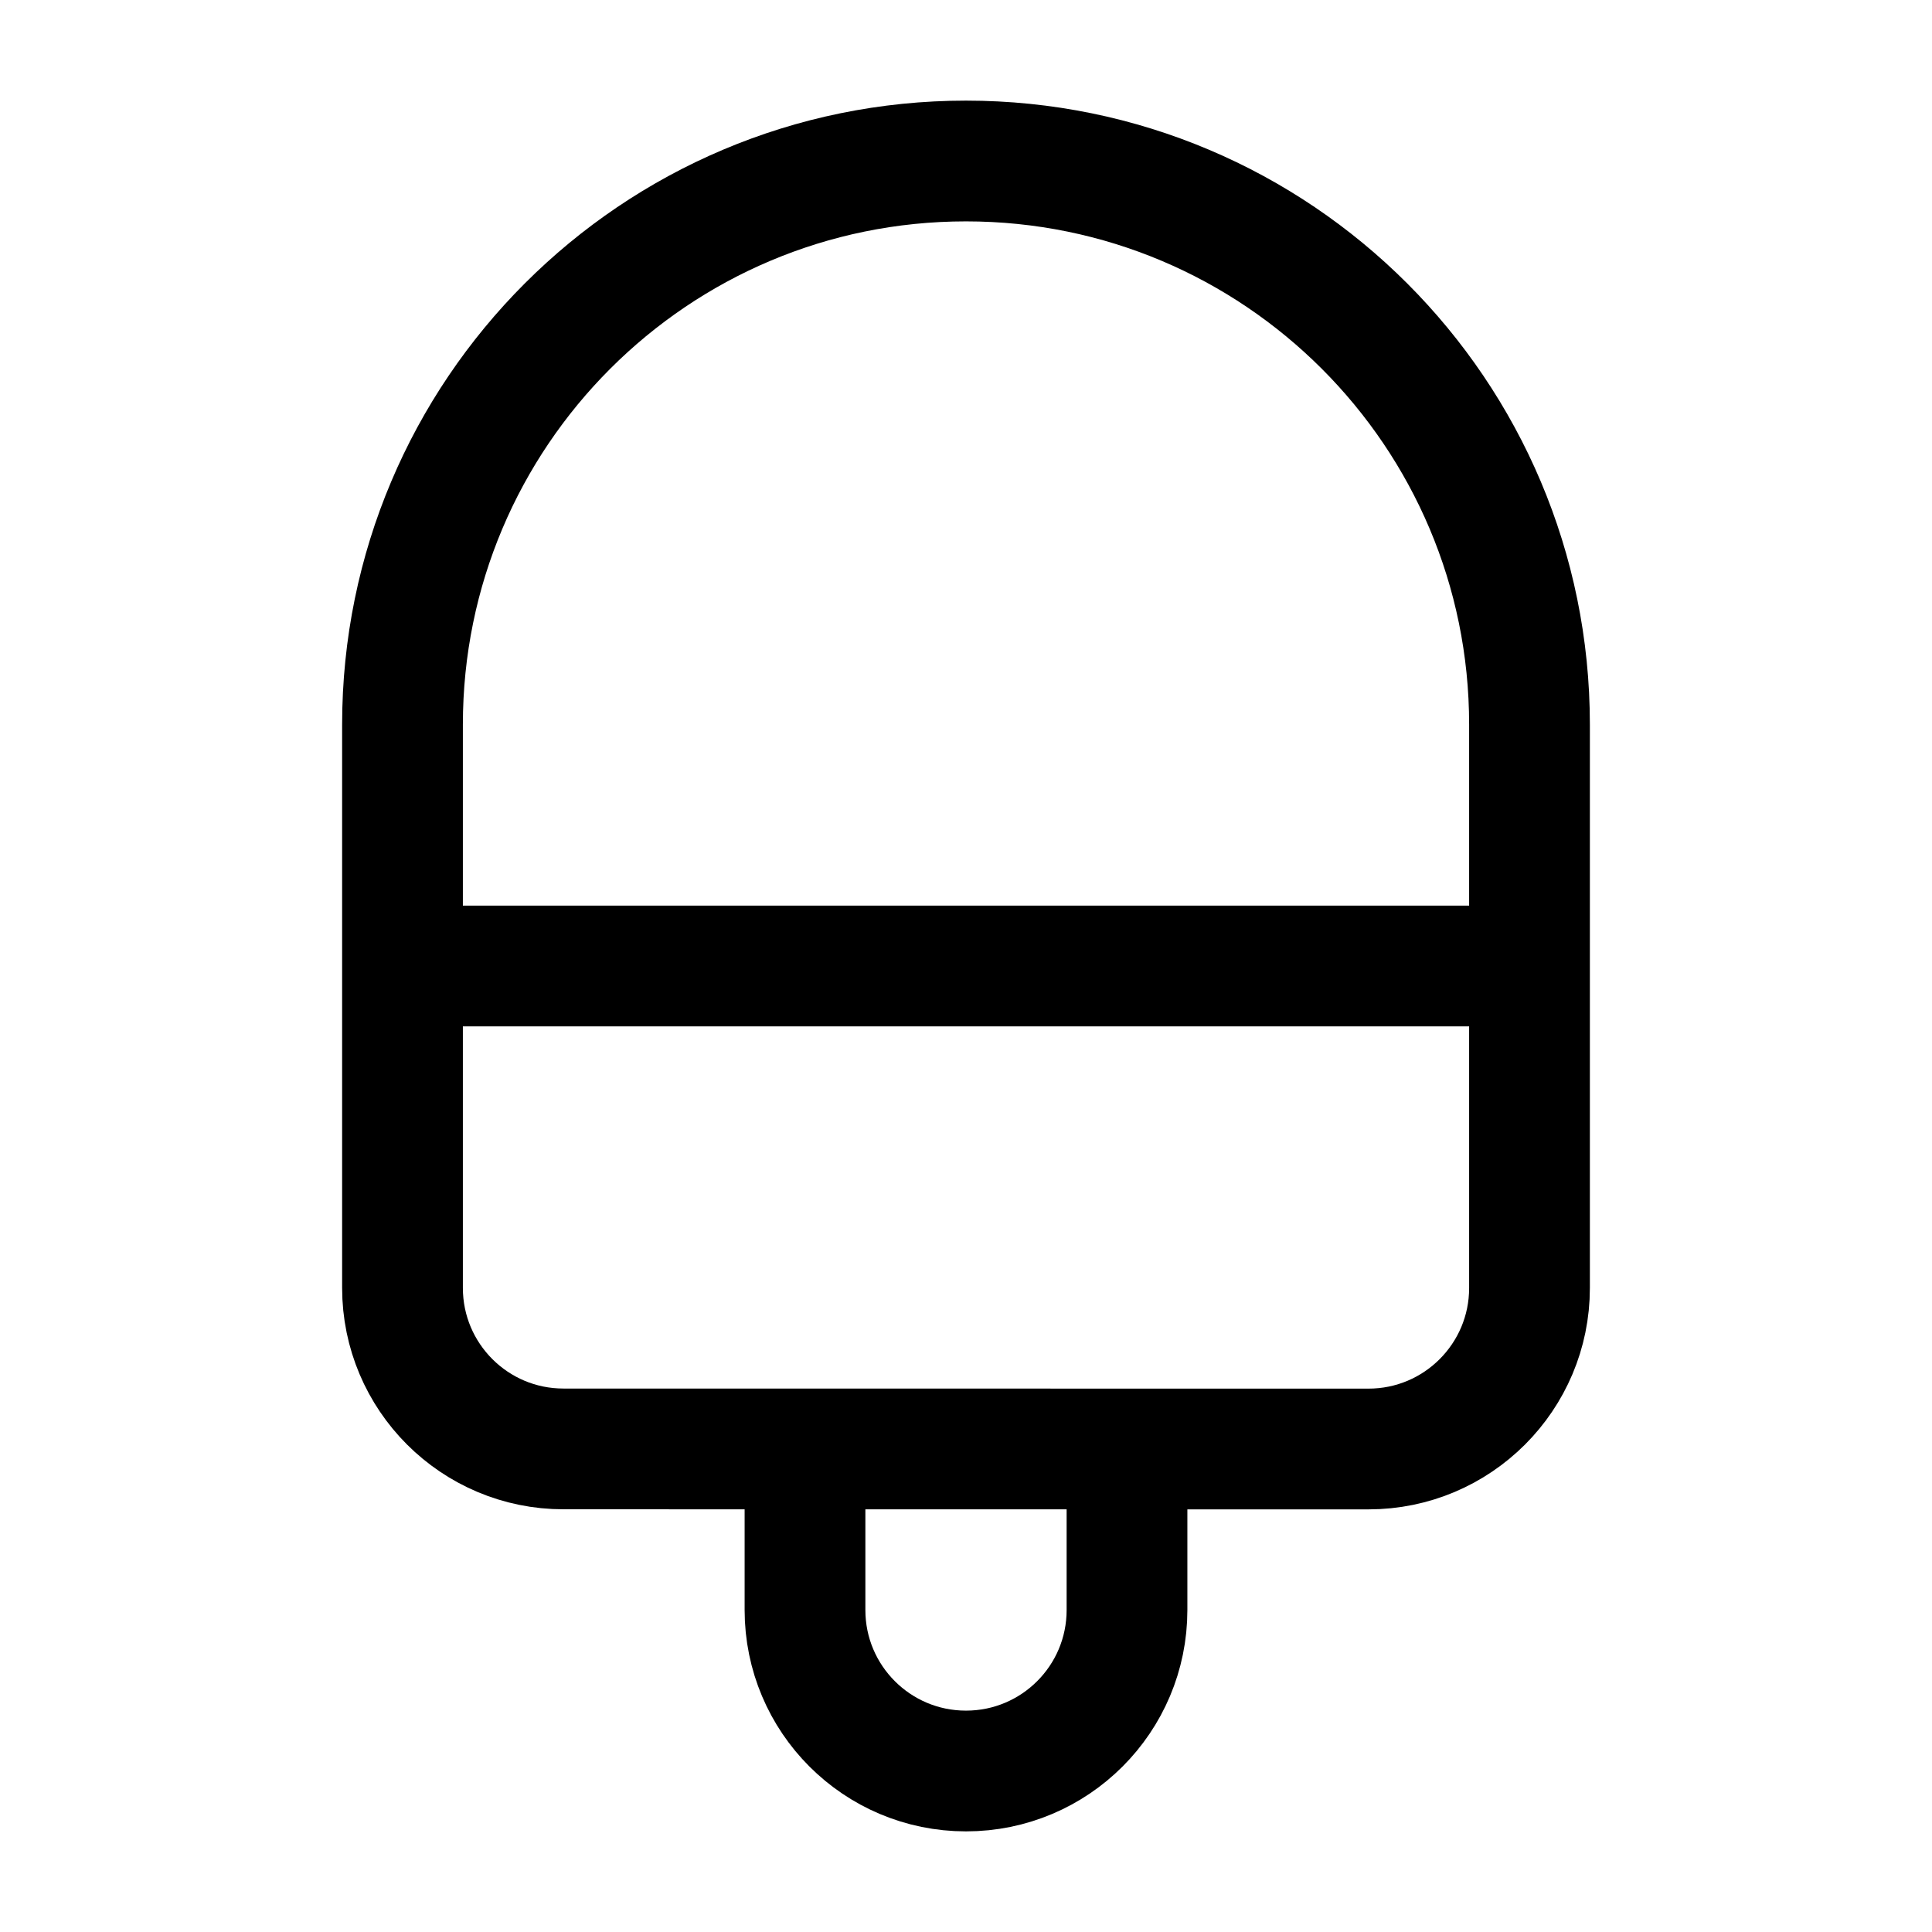
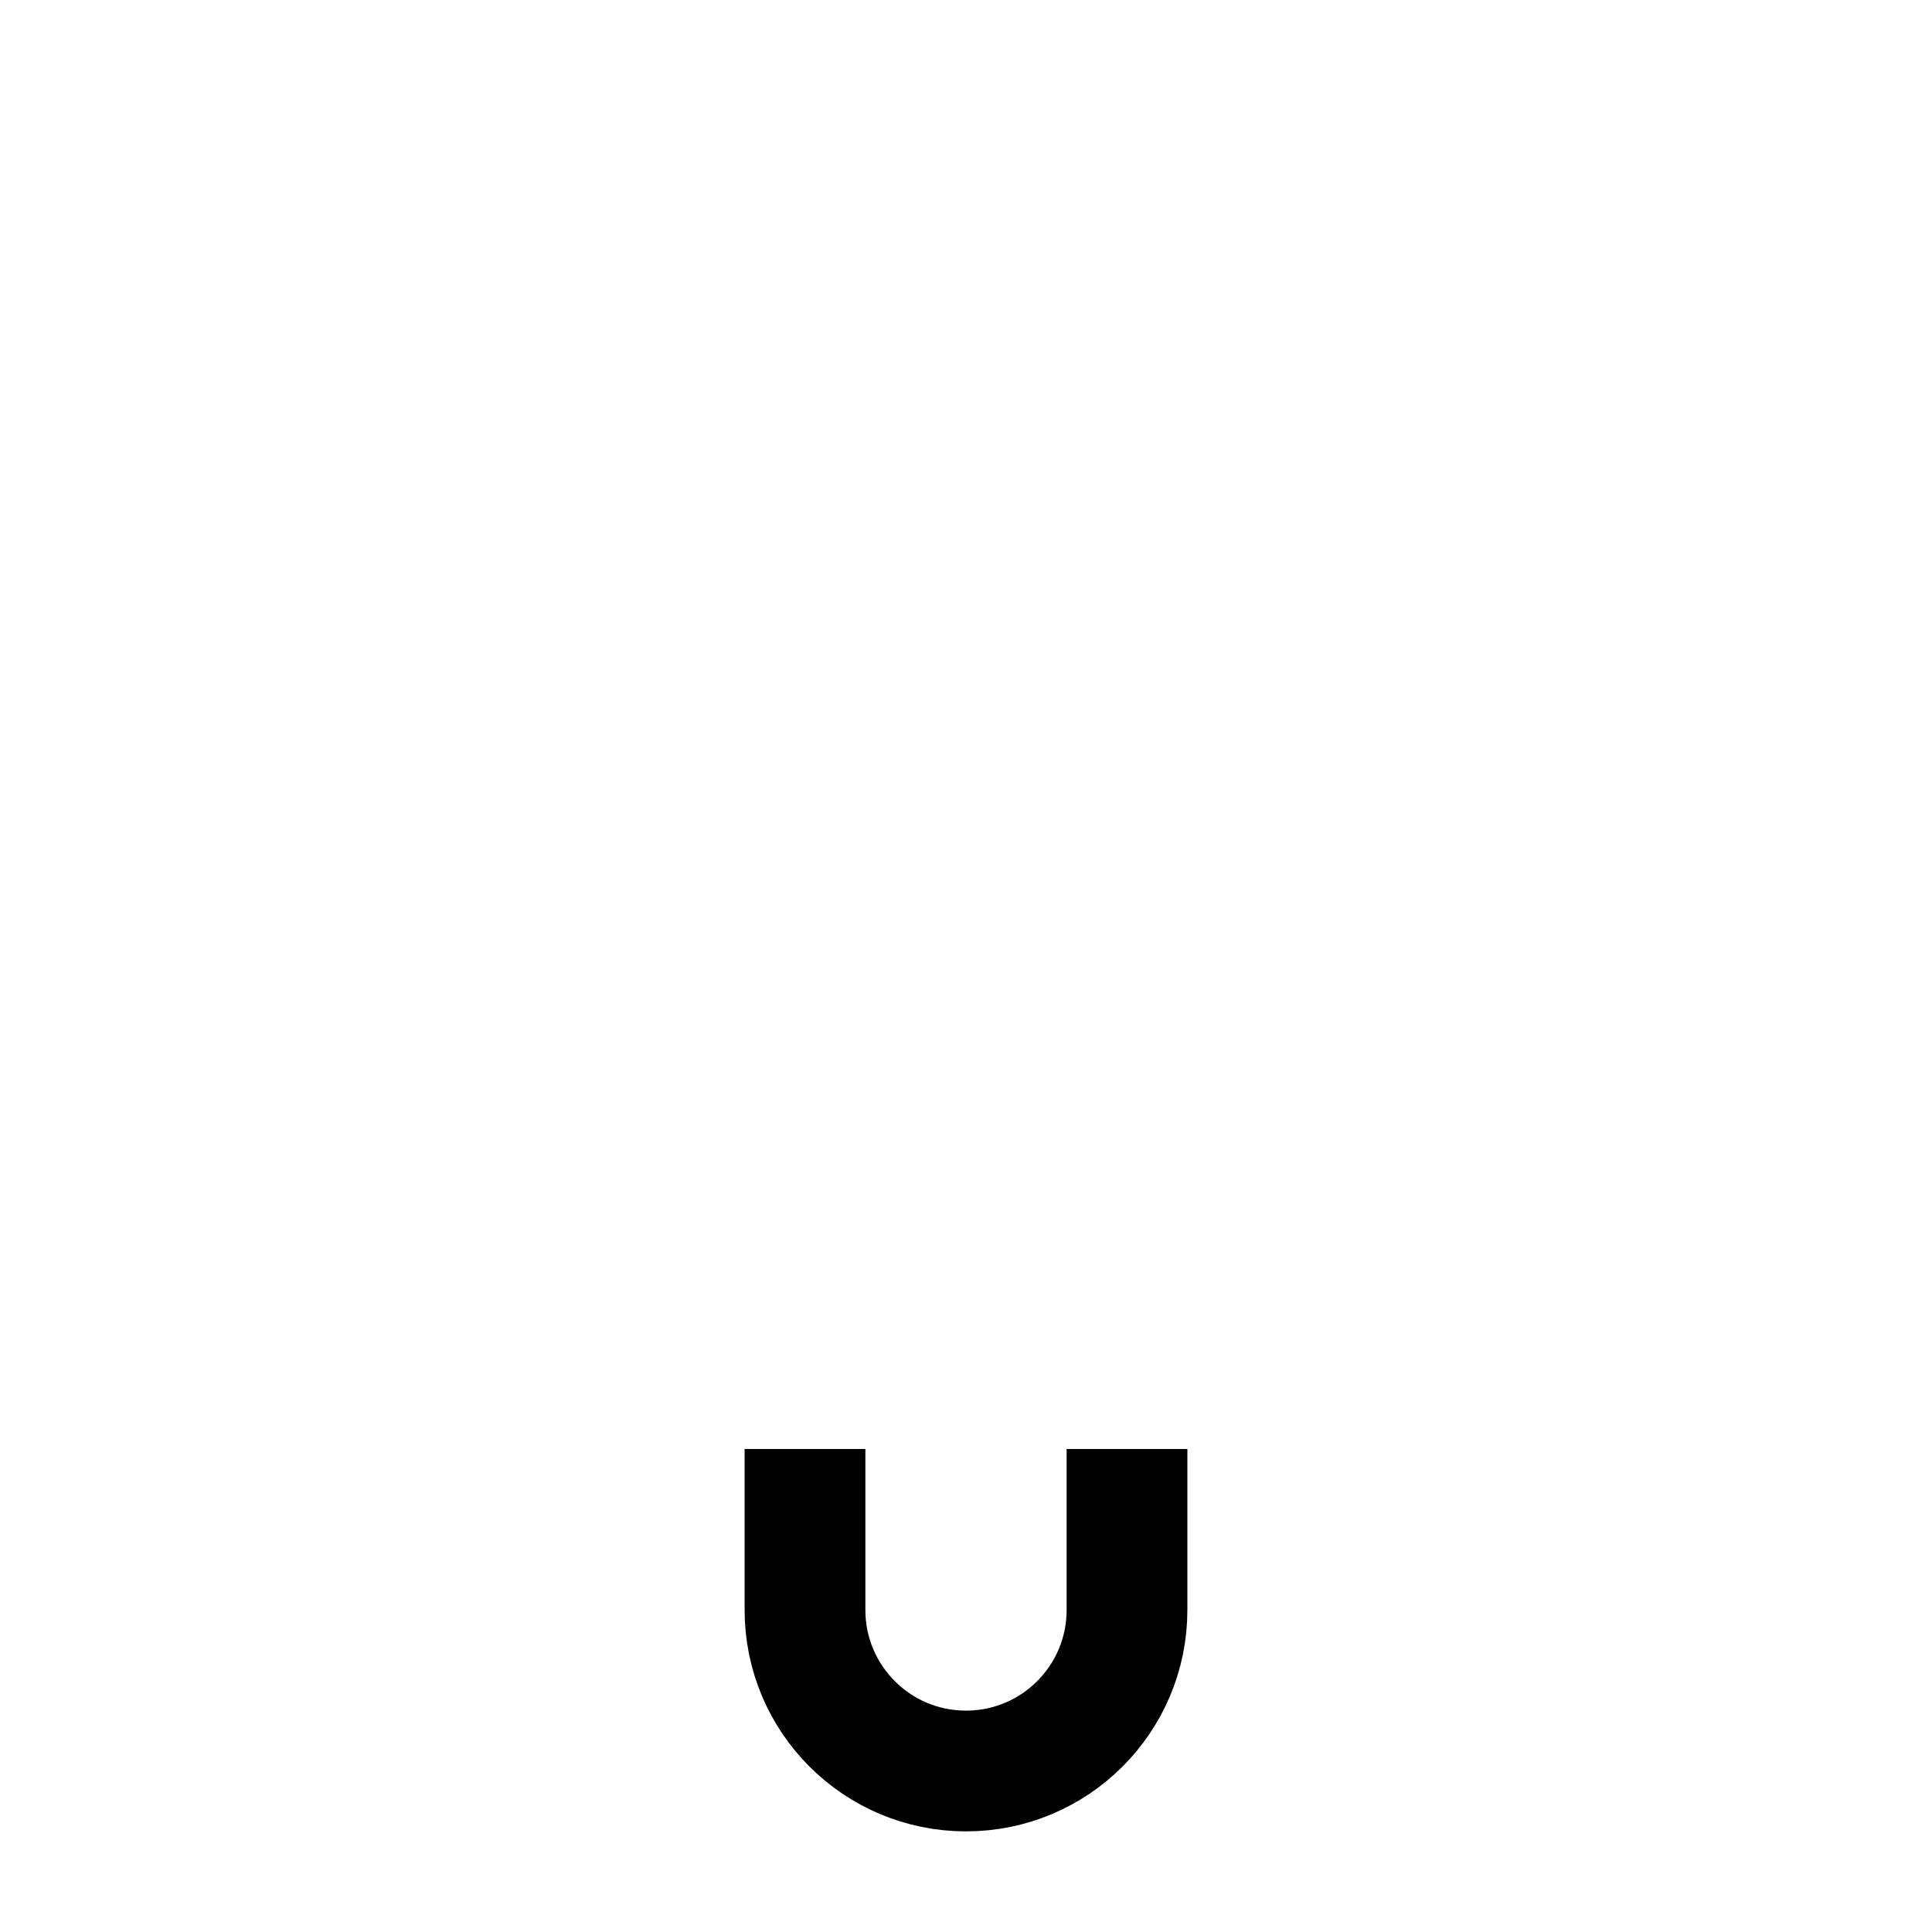
<svg xmlns="http://www.w3.org/2000/svg" width="24px" height="24px" viewBox="0 0 24 24" stroke-width="1.5" fill="none" color="#000000">
  <path d="M14 18V20C14 21.105 13.105 22 12 22V22C10.895 22 10 21.105 10 20V18" stroke="#000000" stroke-width="1.5" />
-   <path d="M5 12H19" stroke="#000000" stroke-width="1.5" />
-   <path d="M7.001 17.999C5.896 18 5 17.104 5 15.999L5 9C5 5.134 8.134 2 12 2C15.866 2 19 5.134 19 9V16C19 17.104 18.105 18 17 18C13.667 17.999 10.334 17.999 7.001 17.999Z" stroke="#000000" stroke-width="1.5" />
</svg>